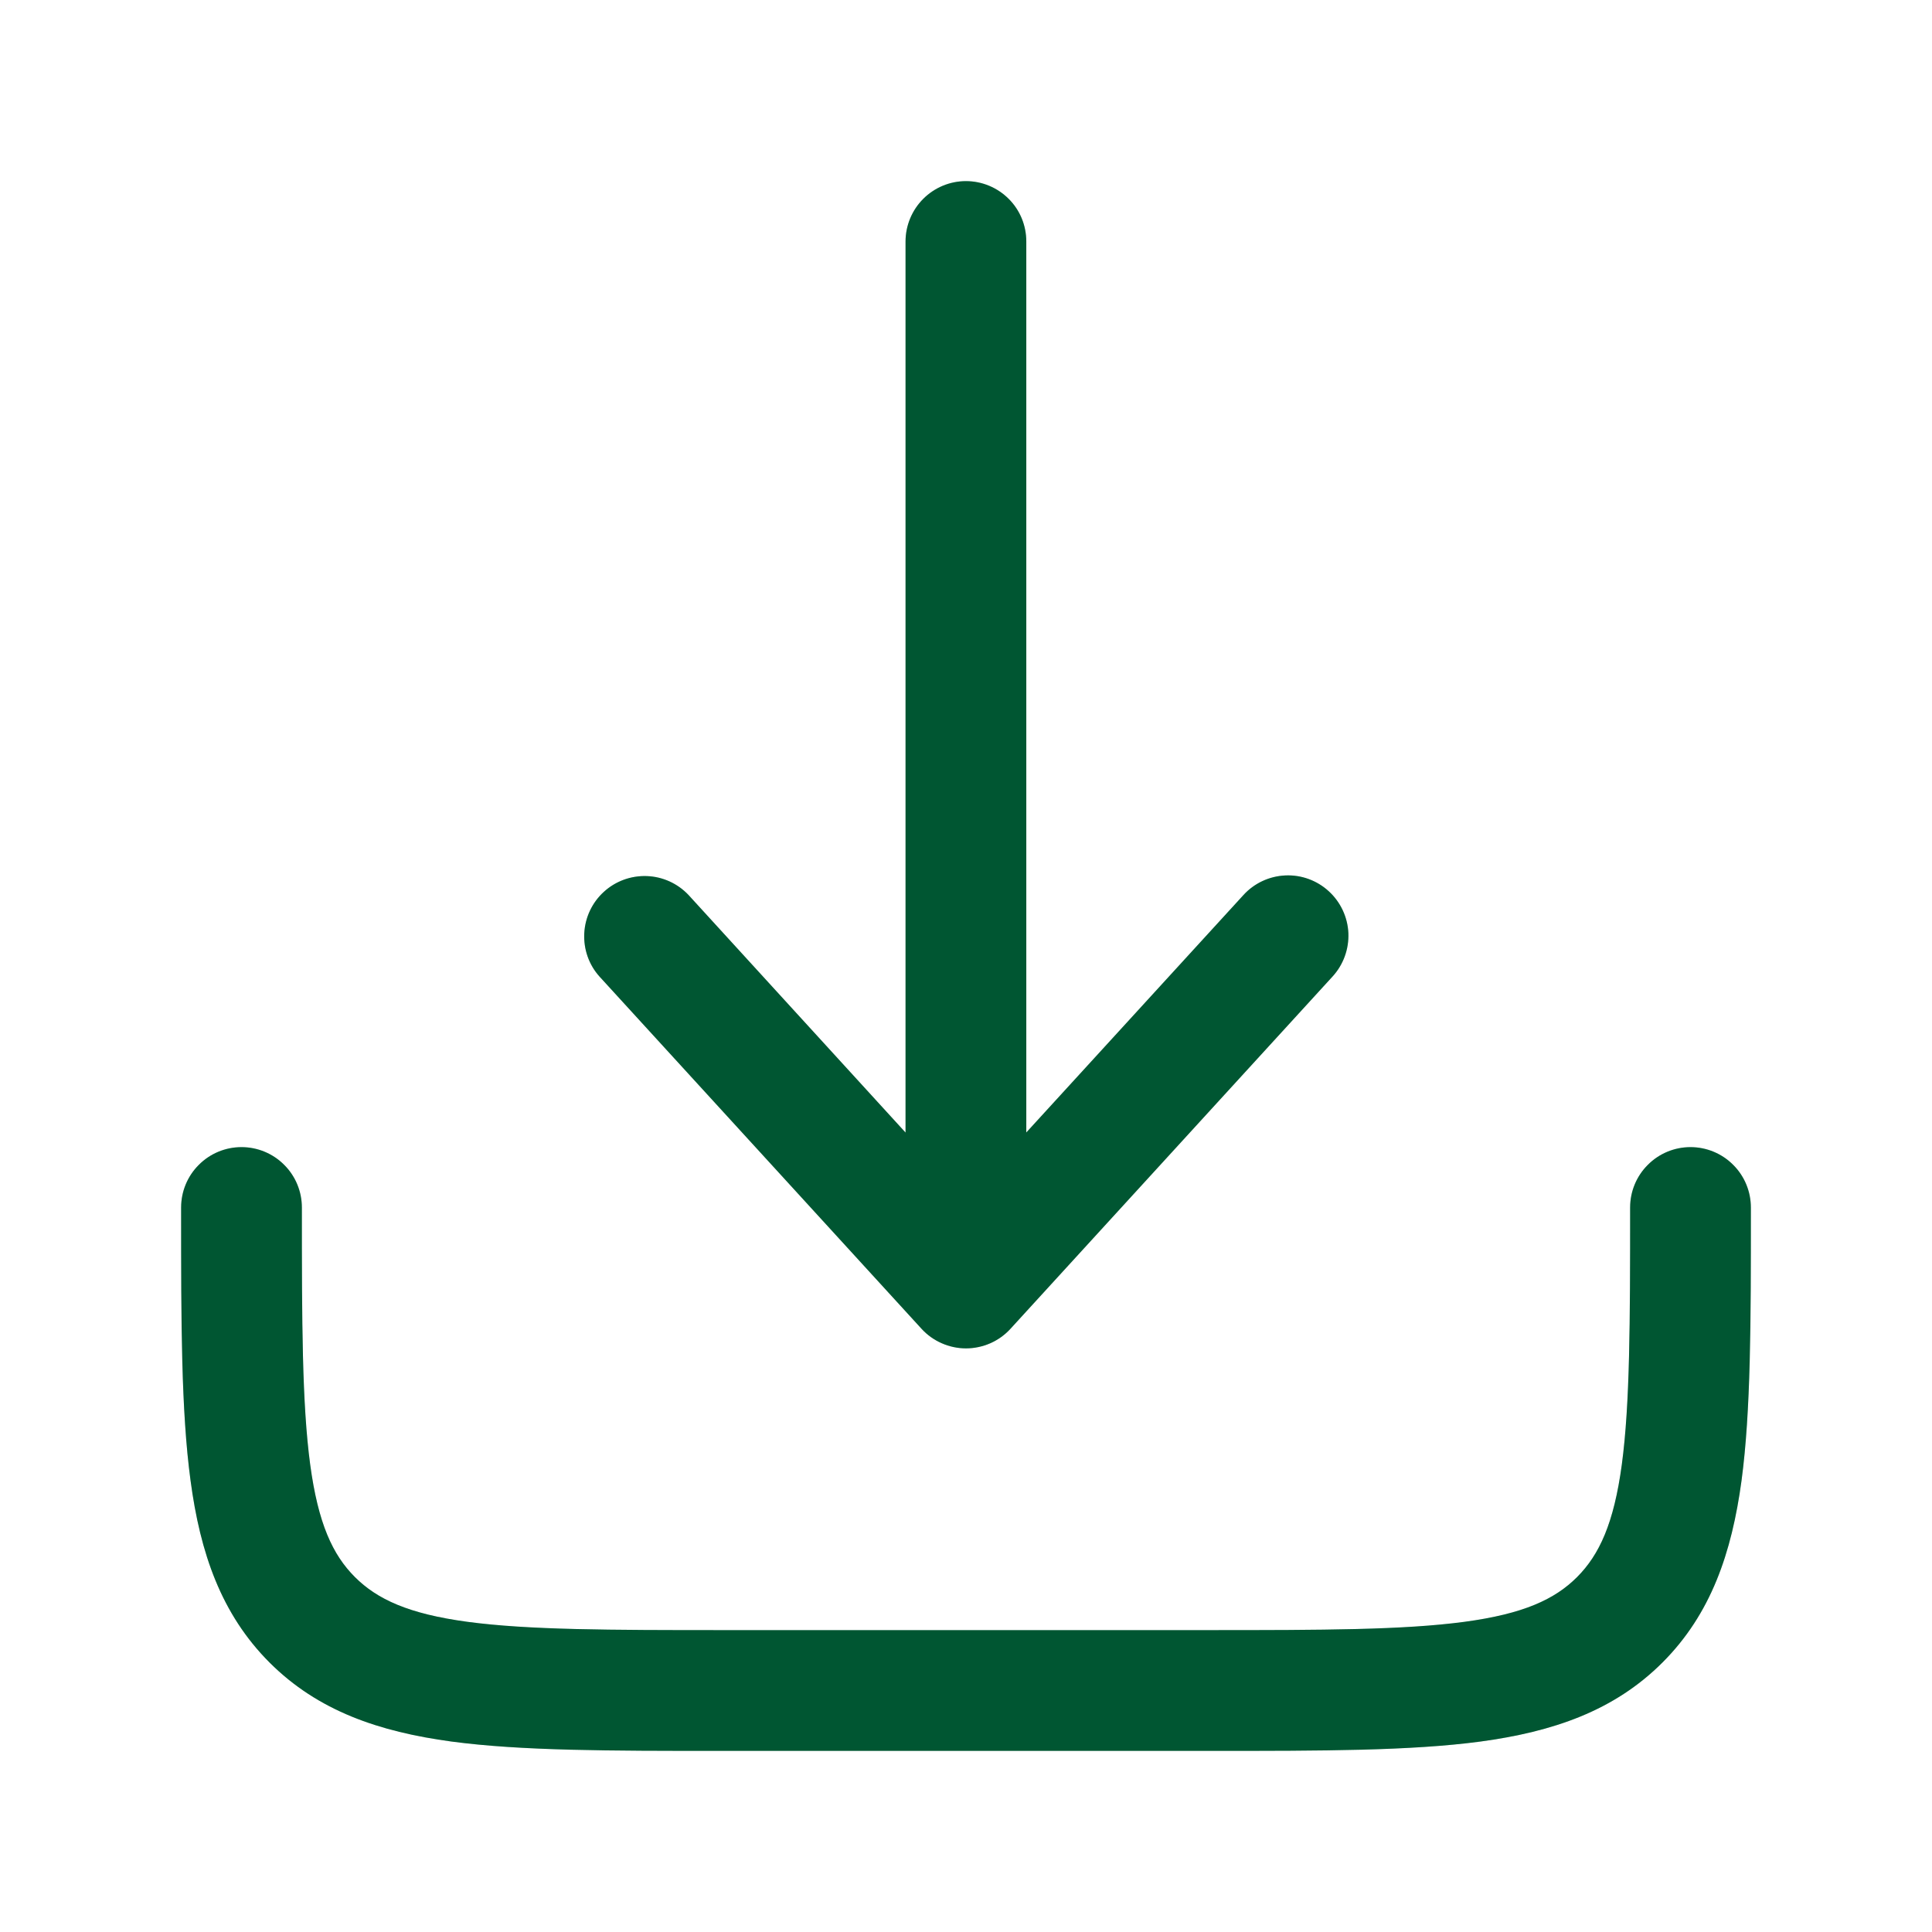
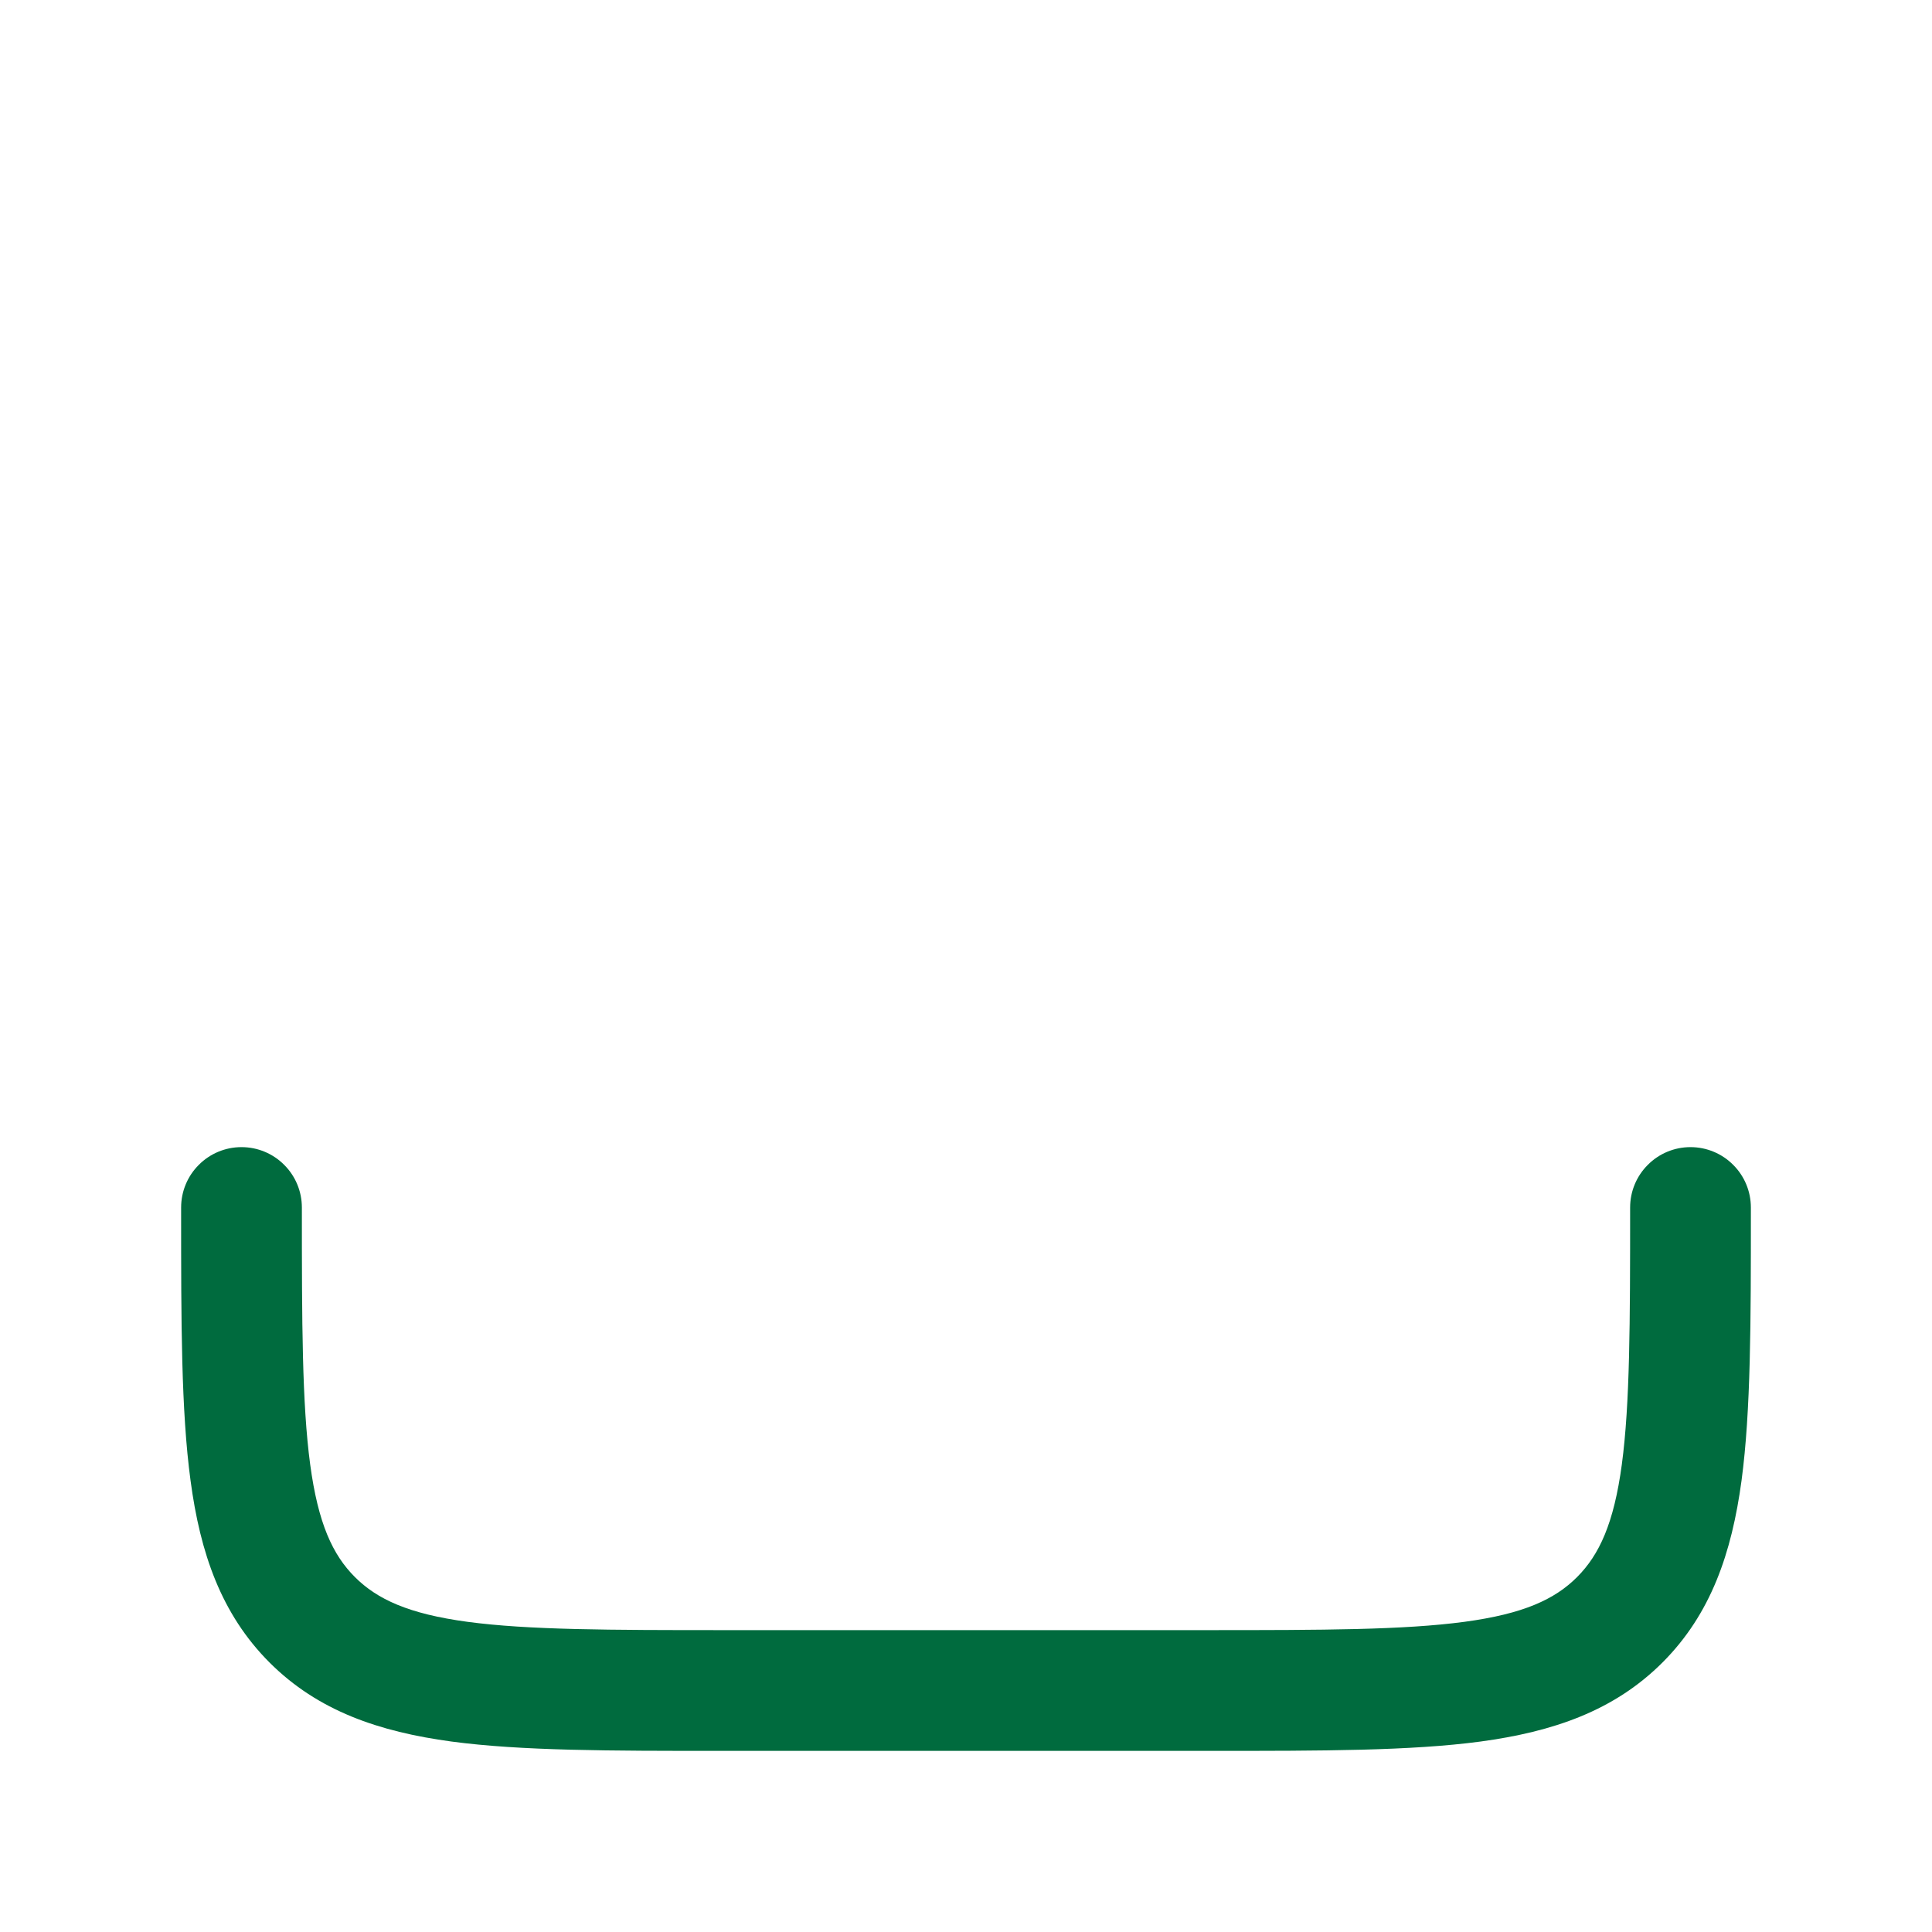
<svg xmlns="http://www.w3.org/2000/svg" width="24" height="24" viewBox="0 0 24 24" fill="none">
-   <path d="M12.553 16.506C12.483 16.583 12.398 16.644 12.303 16.686C12.207 16.728 12.104 16.75 12 16.75C11.896 16.75 11.793 16.728 11.698 16.686C11.602 16.644 11.517 16.583 11.447 16.506L7.447 12.131C7.315 11.984 7.248 11.791 7.258 11.594C7.268 11.397 7.355 11.212 7.501 11.079C7.646 10.946 7.838 10.876 8.035 10.883C8.232 10.89 8.419 10.975 8.554 11.119L11.249 14.069V3C11.249 2.801 11.329 2.61 11.469 2.47C11.61 2.329 11.801 2.25 11.999 2.25C12.198 2.25 12.389 2.329 12.53 2.47C12.671 2.61 12.749 2.801 12.749 3V14.068L15.447 11.118C15.581 10.971 15.768 10.884 15.967 10.875C16.166 10.866 16.36 10.937 16.506 11.071C16.653 11.205 16.741 11.393 16.75 11.591C16.758 11.79 16.688 11.984 16.553 12.131L12.553 16.506Z" fill="#006B3E" />
-   <path d="M12.553 16.506C12.483 16.583 12.398 16.644 12.303 16.686C12.207 16.728 12.104 16.75 12 16.75C11.896 16.75 11.793 16.728 11.698 16.686C11.602 16.644 11.517 16.583 11.447 16.506L7.447 12.131C7.315 11.984 7.248 11.791 7.258 11.594C7.268 11.397 7.355 11.212 7.501 11.079C7.646 10.946 7.838 10.876 8.035 10.883C8.232 10.89 8.419 10.975 8.554 11.119L11.249 14.069V3C11.249 2.801 11.329 2.61 11.469 2.47C11.61 2.329 11.801 2.25 11.999 2.25C12.198 2.25 12.389 2.329 12.53 2.47C12.671 2.61 12.749 2.801 12.749 3V14.068L15.447 11.118C15.581 10.971 15.768 10.884 15.967 10.875C16.166 10.866 16.36 10.937 16.506 11.071C16.653 11.205 16.741 11.393 16.75 11.591C16.758 11.79 16.688 11.984 16.553 12.131L12.553 16.506Z" fill="black" fill-opacity="0.2" />
  <path d="M3.75 15C3.75 14.801 3.671 14.61 3.53 14.47C3.39 14.329 3.199 14.25 3 14.25C2.801 14.25 2.61 14.329 2.47 14.47C2.329 14.61 2.25 14.801 2.25 15V15.055C2.25 16.422 2.25 17.525 2.367 18.392C2.487 19.292 2.747 20.05 3.348 20.652C3.95 21.254 4.708 21.512 5.608 21.634C6.475 21.75 7.578 21.75 8.945 21.75H15.055C16.422 21.75 17.525 21.75 18.392 21.634C19.292 21.512 20.05 21.254 20.652 20.652C21.254 20.05 21.512 19.292 21.634 18.392C21.75 17.525 21.75 16.422 21.75 15.055V15C21.75 14.801 21.671 14.61 21.53 14.47C21.39 14.329 21.199 14.25 21 14.25C20.801 14.25 20.61 14.329 20.47 14.47C20.329 14.61 20.25 14.801 20.25 15C20.25 16.435 20.248 17.436 20.147 18.192C20.048 18.926 19.867 19.314 19.591 19.591C19.314 19.868 18.926 20.048 18.191 20.147C17.436 20.248 16.435 20.25 15 20.25H9C7.565 20.25 6.563 20.248 5.808 20.147C5.074 20.048 4.686 19.867 4.409 19.591C4.132 19.314 3.952 18.926 3.853 18.191C3.752 17.436 3.75 16.435 3.75 15Z" fill="#006B3E" />
-   <path d="M3.75 15C3.75 14.801 3.671 14.61 3.53 14.47C3.39 14.329 3.199 14.25 3 14.25C2.801 14.25 2.61 14.329 2.47 14.47C2.329 14.61 2.25 14.801 2.25 15V15.055C2.25 16.422 2.25 17.525 2.367 18.392C2.487 19.292 2.747 20.05 3.348 20.652C3.95 21.254 4.708 21.512 5.608 21.634C6.475 21.75 7.578 21.75 8.945 21.75H15.055C16.422 21.75 17.525 21.75 18.392 21.634C19.292 21.512 20.05 21.254 20.652 20.652C21.254 20.05 21.512 19.292 21.634 18.392C21.75 17.525 21.75 16.422 21.75 15.055V15C21.75 14.801 21.671 14.61 21.53 14.47C21.39 14.329 21.199 14.25 21 14.25C20.801 14.25 20.61 14.329 20.47 14.47C20.329 14.61 20.25 14.801 20.25 15C20.25 16.435 20.248 17.436 20.147 18.192C20.048 18.926 19.867 19.314 19.591 19.591C19.314 19.868 18.926 20.048 18.191 20.147C17.436 20.248 16.435 20.25 15 20.25H9C7.565 20.25 6.563 20.248 5.808 20.147C5.074 20.048 4.686 19.867 4.409 19.591C4.132 19.314 3.952 18.926 3.853 18.191C3.752 17.436 3.75 16.435 3.75 15Z" fill="black" fill-opacity="0.2" />
</svg>